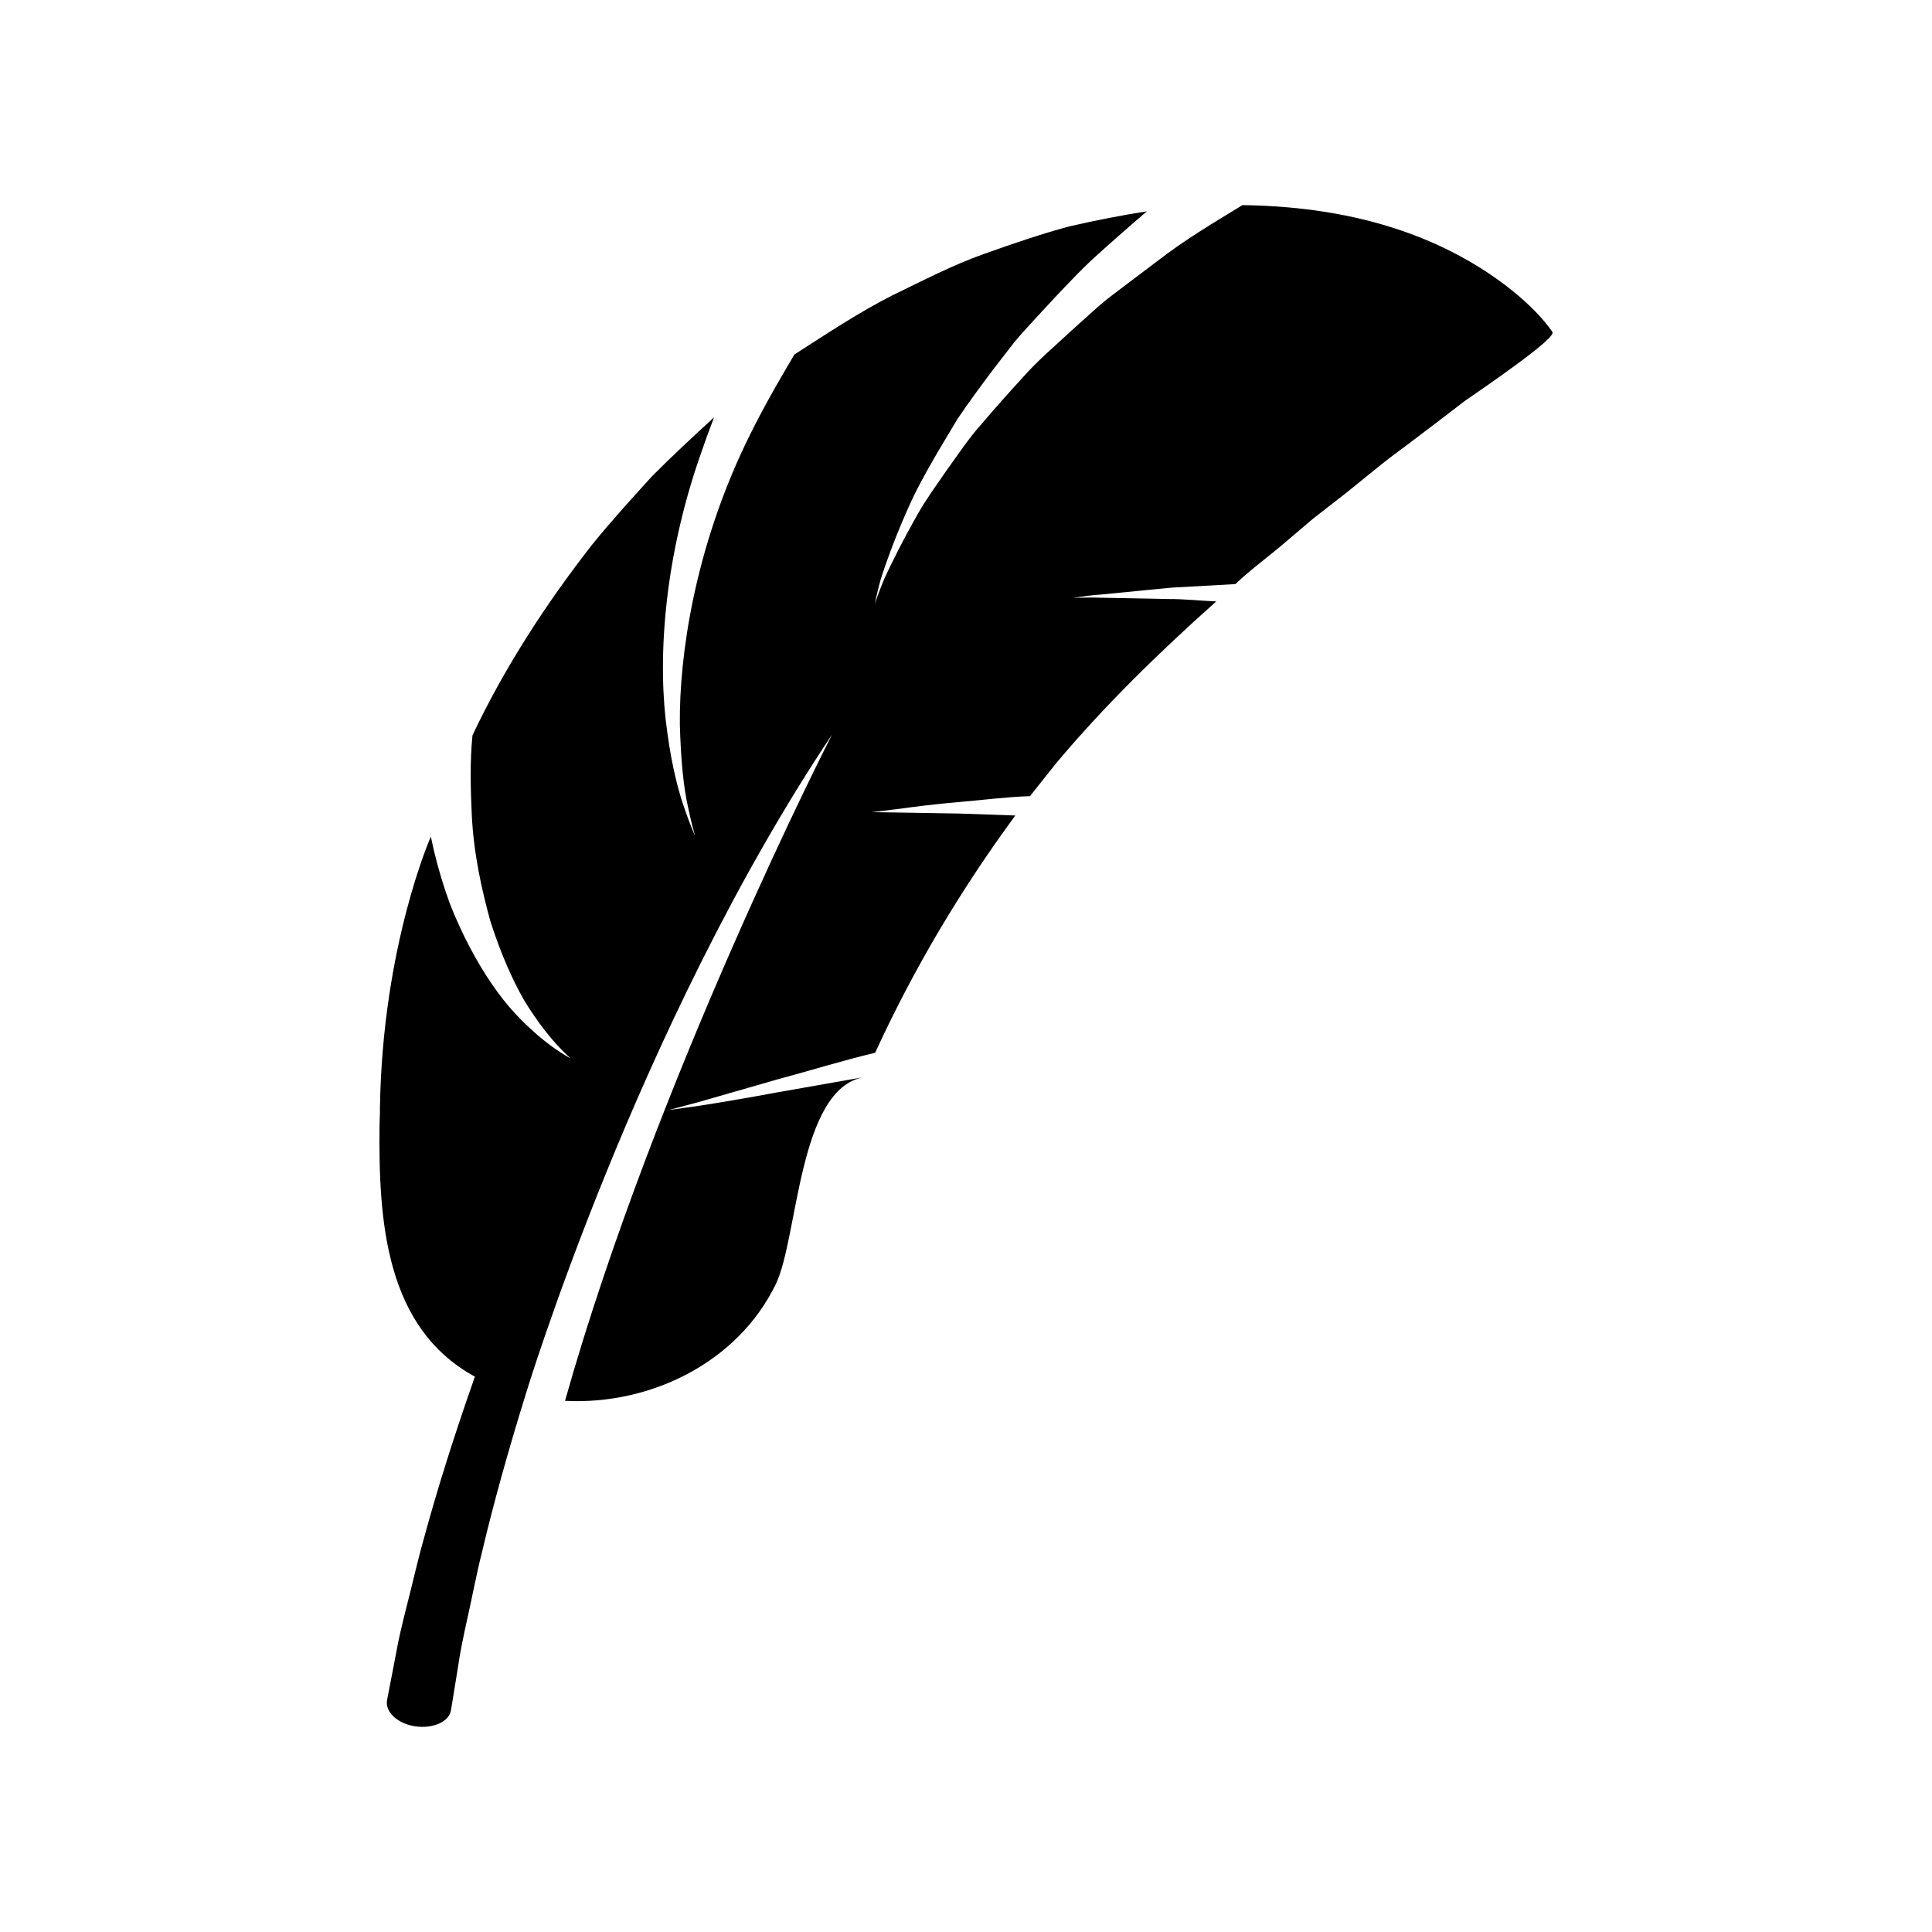
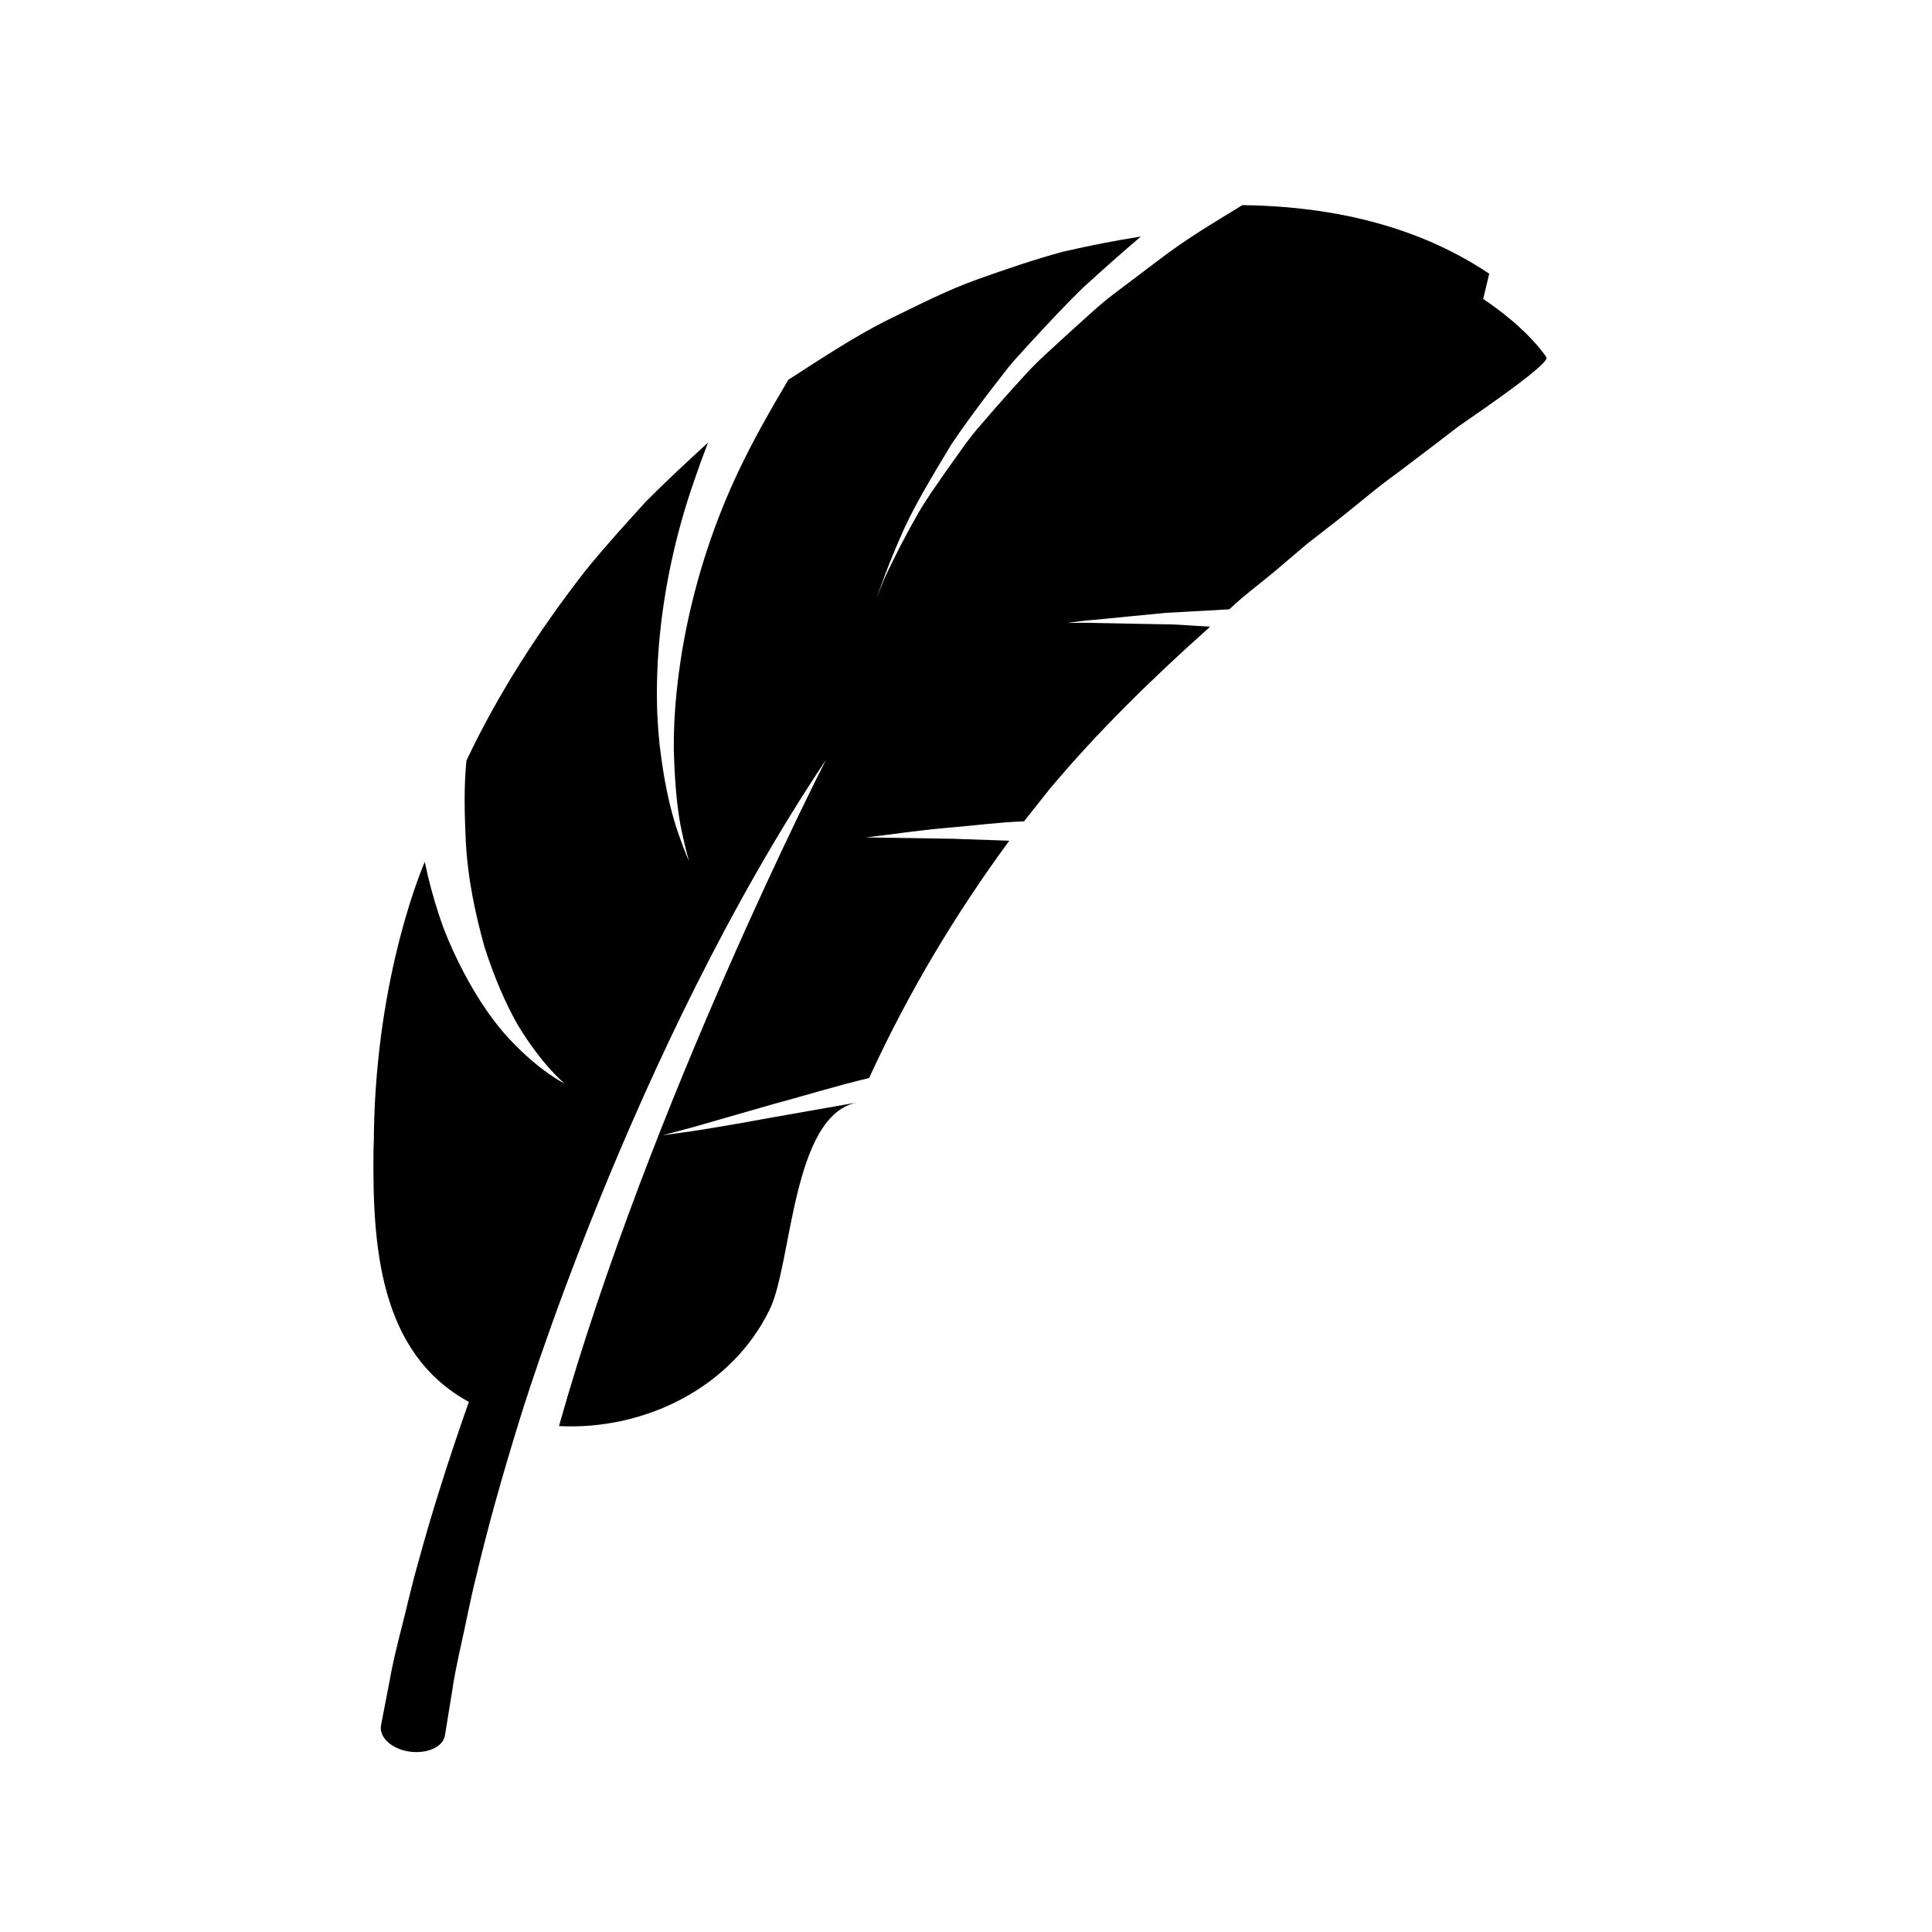
<svg xmlns="http://www.w3.org/2000/svg" fill="#000000" width="800px" height="800px" version="1.1" viewBox="144 144 512 512">
-   <path d="m538.66 216.53c-12.371-8.273-32.762-17.762-65.406-18.168-7.152 4.391-14.988 8.965-22.617 14.879-3.797 2.867-7.672 5.797-11.582 8.75-3.879 2.922-7.5 6.449-11.172 9.688-4.371 4.082-8.812 7.805-12.68 12.176-3.922 4.269-7.644 8.48-11.125 12.555-3.551 3.965-6.434 8.438-9.273 12.316-2.754 4.008-5.371 7.609-7.434 11.23-4.144 7.273-7.086 13.234-9.004 17.379-1.785 4.277-2.543 6.758-2.543 6.758s0.449-2.383 1.602-6.688c1.328-4.125 3.453-10.098 6.699-17.523 3.144-7.473 8.023-15.555 13.613-24.828 2.949-4.398 6.242-8.844 9.719-13.461 1.781-2.297 3.582-4.617 5.394-6.961 1.887-2.269 3.894-4.406 5.91-6.621 4.578-4.945 9.289-10.078 14.199-14.785 4.973-4.539 10.012-8.98 14.984-13.23-6.488 1.02-13.371 2.344-20.641 4.019-7.184 1.938-14.684 4.473-22.609 7.309-7.941 2.797-15.898 6.914-24.41 11.051-8.445 4.277-16.855 9.848-25.766 15.574-4.738 7.992-9.273 15.938-13.09 23.992-13.137 27.562-17.469 55.387-17.262 74.098 0.262 9.539 1 16.699 2.164 21.82 1.043 5.039 1.895 7.695 1.895 7.695s-1.145-2.383-2.727-7.004c-1.668-4.68-3.438-11.422-4.648-20.387-2.621-17.918-1.277-44.879 8.781-73.648 1.113-3.269 2.32-6.578 3.598-9.91-5.402 4.957-10.957 10.09-16.453 15.621-5.246 5.789-10.695 11.734-15.922 18.188-12.145 15.555-23.133 32.457-31.648 50.465-0.703 7.09-0.492 14.387-0.176 21.188 0.508 10.301 2.68 19.984 4.961 28.184 2.664 8.336 5.766 15.328 8.84 20.715 6.527 10.77 12.395 15.5 12.395 15.5s-6.508-3.121-14.629-11.793c-4.094-4.398-8.191-10.242-12.039-17.535-1.914-3.641-3.797-7.652-5.457-11.973-1.559-4.289-2.957-8.914-4.133-13.836-0.262-1.195-0.531-2.41-0.793-3.613 0 0-12.816 28.832-13.492 71.898-0.008 0.422 0.004 0.789 0.004 1.199-0.027 1.059-0.09 2.117-0.105 3.176-0.293 25.375 1.426 53.812 25.266 66.836-5.371 15.258-9.934 29.703-13.344 42.293-1.836 6.402-3.148 12.395-4.5 17.645-1.34 5.258-2.449 9.859-3.106 13.727-1.48 7.688-2.328 12.078-2.328 12.078-0.555 3.133 2.809 6.246 7.477 6.926 4.668 0.68 8.918-1.203 9.449-4.184 0 0 0.688-4.234 1.895-11.645 0.512-3.719 1.453-8.195 2.59-13.328 1.156-5.129 2.227-10.957 3.809-17.246 2.875-12.211 6.793-26.32 11.438-41.305 0 0 29.496-97.695 81.262-175.11 0 0-46.625 90.98-70.758 176.56 22.57 1.168 45.816-10.113 55.887-30.992 5.922-12.273 5.871-51.688 23.285-54.789-8.387 1.477-16.098 2.832-22.801 4.012-8.594 1.594-15.852 2.816-20.934 3.59-5.098 0.715-7.949 1.113-7.949 1.113s2.871-0.766 7.996-2.133c4.969-1.43 12.113-3.484 20.891-6.008 7.836-2.086 16.301-4.75 25.812-7.039 10.266-22.352 22.586-43.047 37.148-62.879-5.383-0.188-10.414-0.359-14.867-0.516-14.129-0.227-23.102-0.367-23.102-0.367s2.367-0.289 6.574-0.801c4.113-0.559 9.984-1.336 17.207-1.945 5.562-0.461 11.367-1.262 18.082-1.504l6.863-8.637c12.539-14.969 26.957-29.113 42.484-42.957-4.391-0.207-8.82-0.664-12.539-0.633-7.676-0.148-13.988-0.273-18.387-0.359-2.289-0.086-3.981-0.023-5.152-0.004-1.176 0.016-1.801 0.023-1.801 0.023s0.645-0.086 1.863-0.25c1.195-0.188 2.984-0.418 5.348-0.594 4.543-0.445 11.059-1.078 18.953-1.848 5.066-0.281 10.754-0.598 16.797-0.934 3.727-3.578 7.938-6.641 11.941-9.992l8.625-7.328c3.004-2.336 5.996-4.668 8.977-6.992 2.988-2.418 5.965-4.828 8.93-7.227 2.977-2.438 6.129-4.586 9.164-6.961 0.914-0.695 3.625-2.75 7.172-5.441 1.785-1.371 3.785-2.902 5.875-4.508 2.16-1.5 4.414-3.07 6.641-4.613 8.898-6.25 17.414-12.574 16.691-13.73 0 0.004-4.441-7.211-16.746-15.461z" />
+   <path d="m538.66 216.53c-12.371-8.273-32.762-17.762-65.406-18.168-7.152 4.391-14.988 8.965-22.617 14.879-3.797 2.867-7.672 5.797-11.582 8.75-3.879 2.922-7.5 6.449-11.172 9.688-4.371 4.082-8.812 7.805-12.68 12.176-3.922 4.269-7.644 8.48-11.125 12.555-3.551 3.965-6.434 8.438-9.273 12.316-2.754 4.008-5.371 7.609-7.434 11.23-4.144 7.273-7.086 13.234-9.004 17.379-1.785 4.277-2.543 6.758-2.543 6.758c1.328-4.125 3.453-10.098 6.699-17.523 3.144-7.473 8.023-15.555 13.613-24.828 2.949-4.398 6.242-8.844 9.719-13.461 1.781-2.297 3.582-4.617 5.394-6.961 1.887-2.269 3.894-4.406 5.91-6.621 4.578-4.945 9.289-10.078 14.199-14.785 4.973-4.539 10.012-8.98 14.984-13.23-6.488 1.02-13.371 2.344-20.641 4.019-7.184 1.938-14.684 4.473-22.609 7.309-7.941 2.797-15.898 6.914-24.41 11.051-8.445 4.277-16.855 9.848-25.766 15.574-4.738 7.992-9.273 15.938-13.09 23.992-13.137 27.562-17.469 55.387-17.262 74.098 0.262 9.539 1 16.699 2.164 21.82 1.043 5.039 1.895 7.695 1.895 7.695s-1.145-2.383-2.727-7.004c-1.668-4.68-3.438-11.422-4.648-20.387-2.621-17.918-1.277-44.879 8.781-73.648 1.113-3.269 2.32-6.578 3.598-9.91-5.402 4.957-10.957 10.09-16.453 15.621-5.246 5.789-10.695 11.734-15.922 18.188-12.145 15.555-23.133 32.457-31.648 50.465-0.703 7.09-0.492 14.387-0.176 21.188 0.508 10.301 2.68 19.984 4.961 28.184 2.664 8.336 5.766 15.328 8.84 20.715 6.527 10.77 12.395 15.5 12.395 15.5s-6.508-3.121-14.629-11.793c-4.094-4.398-8.191-10.242-12.039-17.535-1.914-3.641-3.797-7.652-5.457-11.973-1.559-4.289-2.957-8.914-4.133-13.836-0.262-1.195-0.531-2.41-0.793-3.613 0 0-12.816 28.832-13.492 71.898-0.008 0.422 0.004 0.789 0.004 1.199-0.027 1.059-0.09 2.117-0.105 3.176-0.293 25.375 1.426 53.812 25.266 66.836-5.371 15.258-9.934 29.703-13.344 42.293-1.836 6.402-3.148 12.395-4.5 17.645-1.34 5.258-2.449 9.859-3.106 13.727-1.48 7.688-2.328 12.078-2.328 12.078-0.555 3.133 2.809 6.246 7.477 6.926 4.668 0.68 8.918-1.203 9.449-4.184 0 0 0.688-4.234 1.895-11.645 0.512-3.719 1.453-8.195 2.59-13.328 1.156-5.129 2.227-10.957 3.809-17.246 2.875-12.211 6.793-26.32 11.438-41.305 0 0 29.496-97.695 81.262-175.11 0 0-46.625 90.98-70.758 176.56 22.57 1.168 45.816-10.113 55.887-30.992 5.922-12.273 5.871-51.688 23.285-54.789-8.387 1.477-16.098 2.832-22.801 4.012-8.594 1.594-15.852 2.816-20.934 3.59-5.098 0.715-7.949 1.113-7.949 1.113s2.871-0.766 7.996-2.133c4.969-1.43 12.113-3.484 20.891-6.008 7.836-2.086 16.301-4.75 25.812-7.039 10.266-22.352 22.586-43.047 37.148-62.879-5.383-0.188-10.414-0.359-14.867-0.516-14.129-0.227-23.102-0.367-23.102-0.367s2.367-0.289 6.574-0.801c4.113-0.559 9.984-1.336 17.207-1.945 5.562-0.461 11.367-1.262 18.082-1.504l6.863-8.637c12.539-14.969 26.957-29.113 42.484-42.957-4.391-0.207-8.82-0.664-12.539-0.633-7.676-0.148-13.988-0.273-18.387-0.359-2.289-0.086-3.981-0.023-5.152-0.004-1.176 0.016-1.801 0.023-1.801 0.023s0.645-0.086 1.863-0.25c1.195-0.188 2.984-0.418 5.348-0.594 4.543-0.445 11.059-1.078 18.953-1.848 5.066-0.281 10.754-0.598 16.797-0.934 3.727-3.578 7.938-6.641 11.941-9.992l8.625-7.328c3.004-2.336 5.996-4.668 8.977-6.992 2.988-2.418 5.965-4.828 8.93-7.227 2.977-2.438 6.129-4.586 9.164-6.961 0.914-0.695 3.625-2.75 7.172-5.441 1.785-1.371 3.785-2.902 5.875-4.508 2.16-1.5 4.414-3.07 6.641-4.613 8.898-6.25 17.414-12.574 16.691-13.73 0 0.004-4.441-7.211-16.746-15.461z" />
</svg>